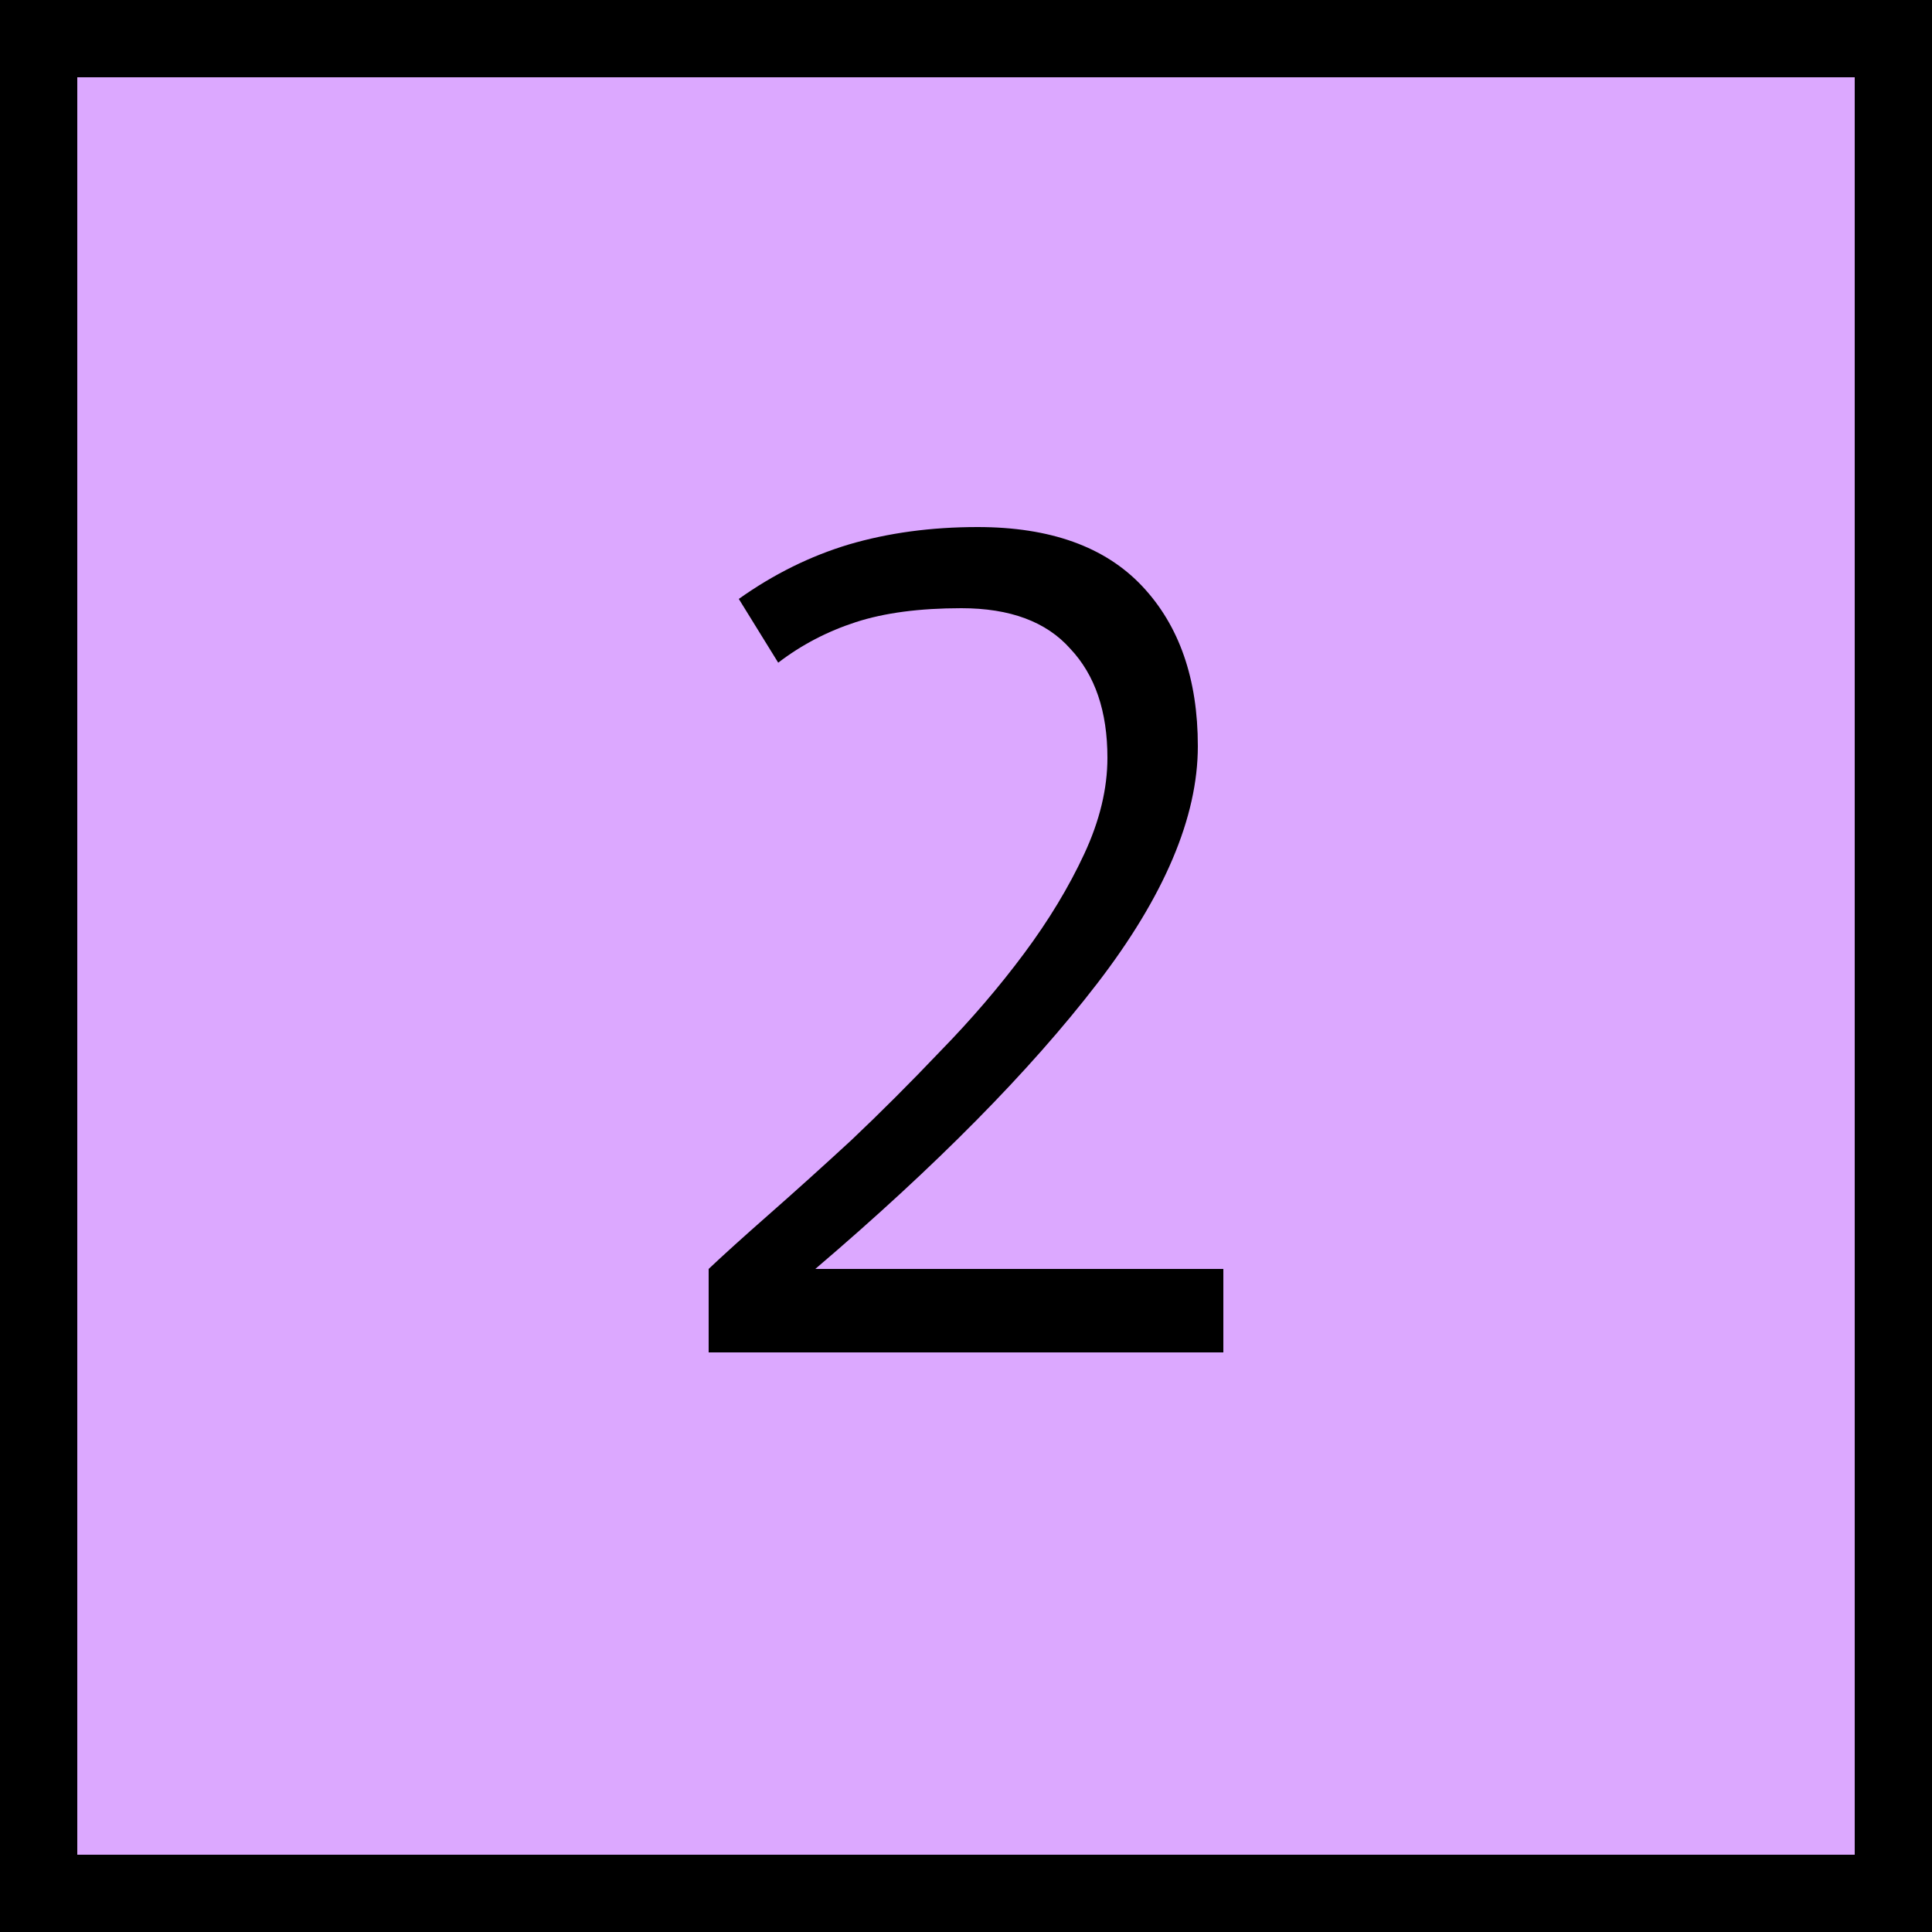
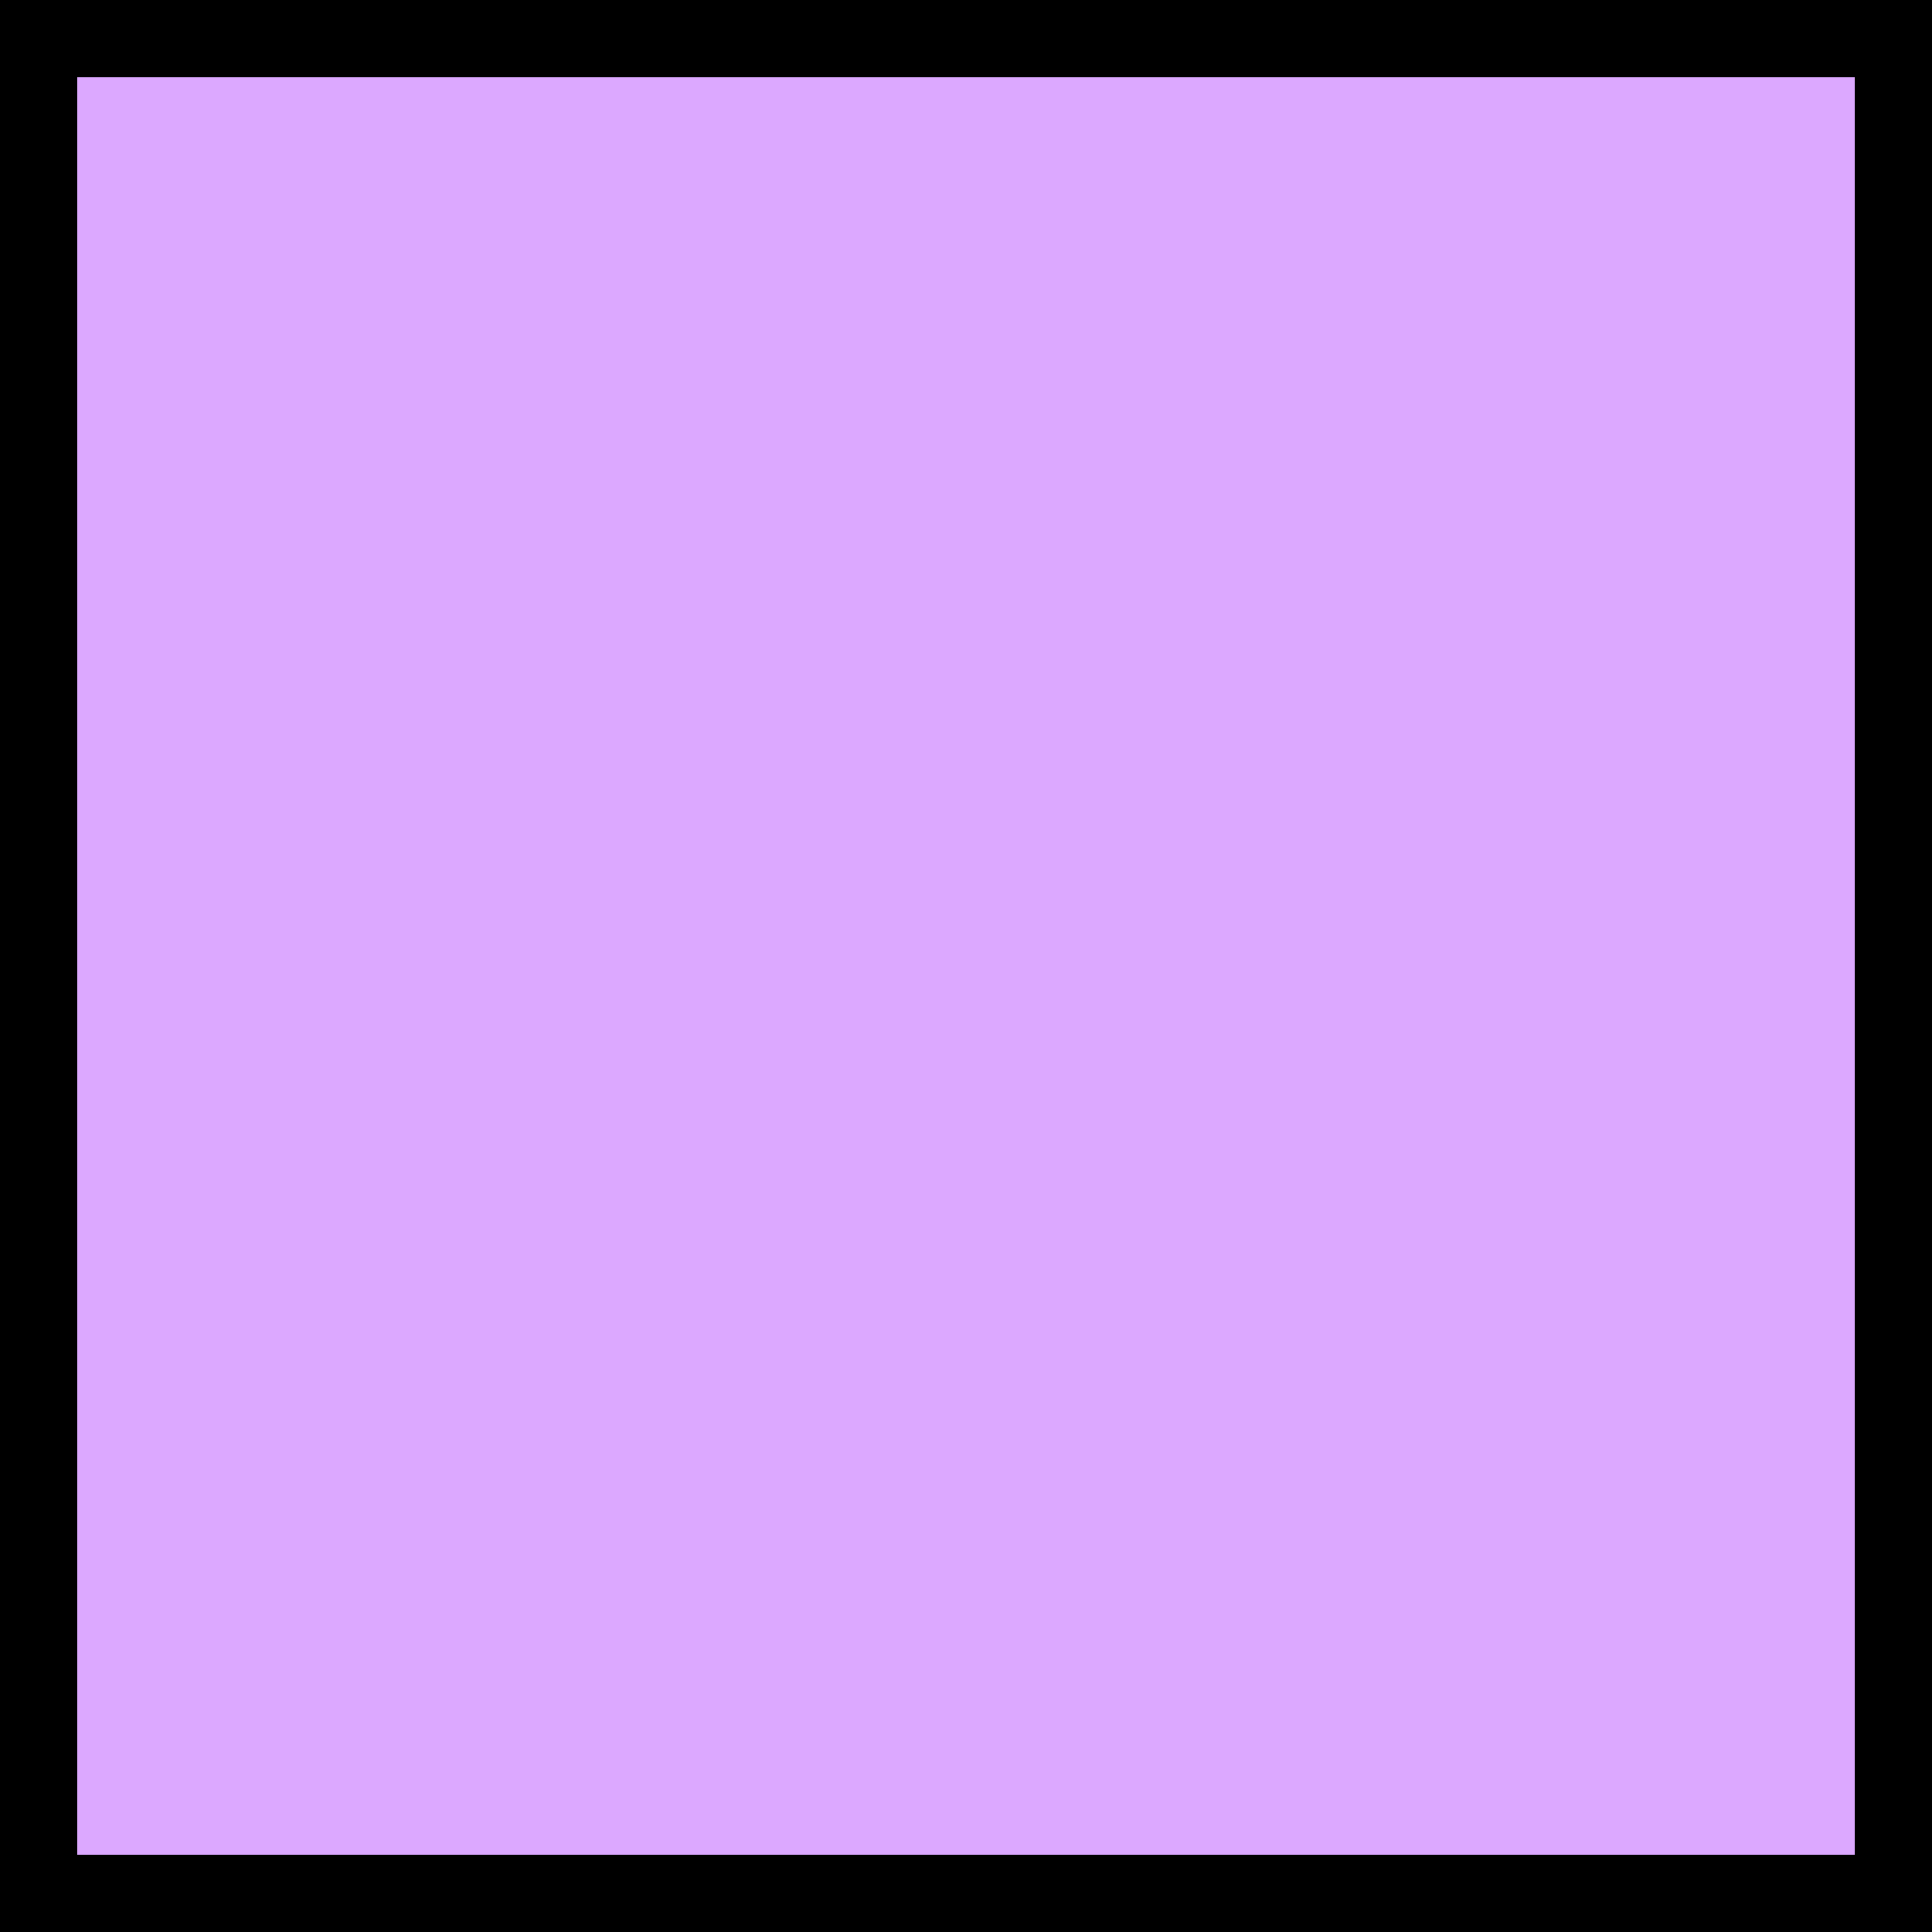
<svg xmlns="http://www.w3.org/2000/svg" width="50" height="50" viewBox="0 0 50 50" fill="none">
  <rect x="1" y="1" width="48" height="48" fill="#DCA8FF" stroke="black" stroke-width="2" />
-   <path d="M31 19.31C31 21.15 30.13 23.2 28.39 25.46C26.65 27.72 24.22 30.18 21.1 32.84H31.66V35H18.34V32.84C18.72 32.48 19.24 32.01 19.9 31.43C20.56 30.85 21.27 30.21 22.03 29.51C22.79 28.79 23.56 28.02 24.34 27.2C25.14 26.38 25.86 25.54 26.5 24.68C27.14 23.82 27.66 22.96 28.06 22.1C28.46 21.24 28.66 20.41 28.66 19.61C28.66 18.41 28.34 17.47 27.7 16.79C27.08 16.09 26.14 15.74 24.88 15.74C23.8 15.74 22.89 15.86 22.15 16.1C21.41 16.34 20.74 16.69 20.14 17.15L19.12 15.5C20.02 14.86 20.97 14.39 21.97 14.09C22.99 13.79 24.1 13.64 25.3 13.64C27.18 13.64 28.6 14.15 29.56 15.17C30.52 16.19 31 17.57 31 19.31Z" fill="black" />
</svg>